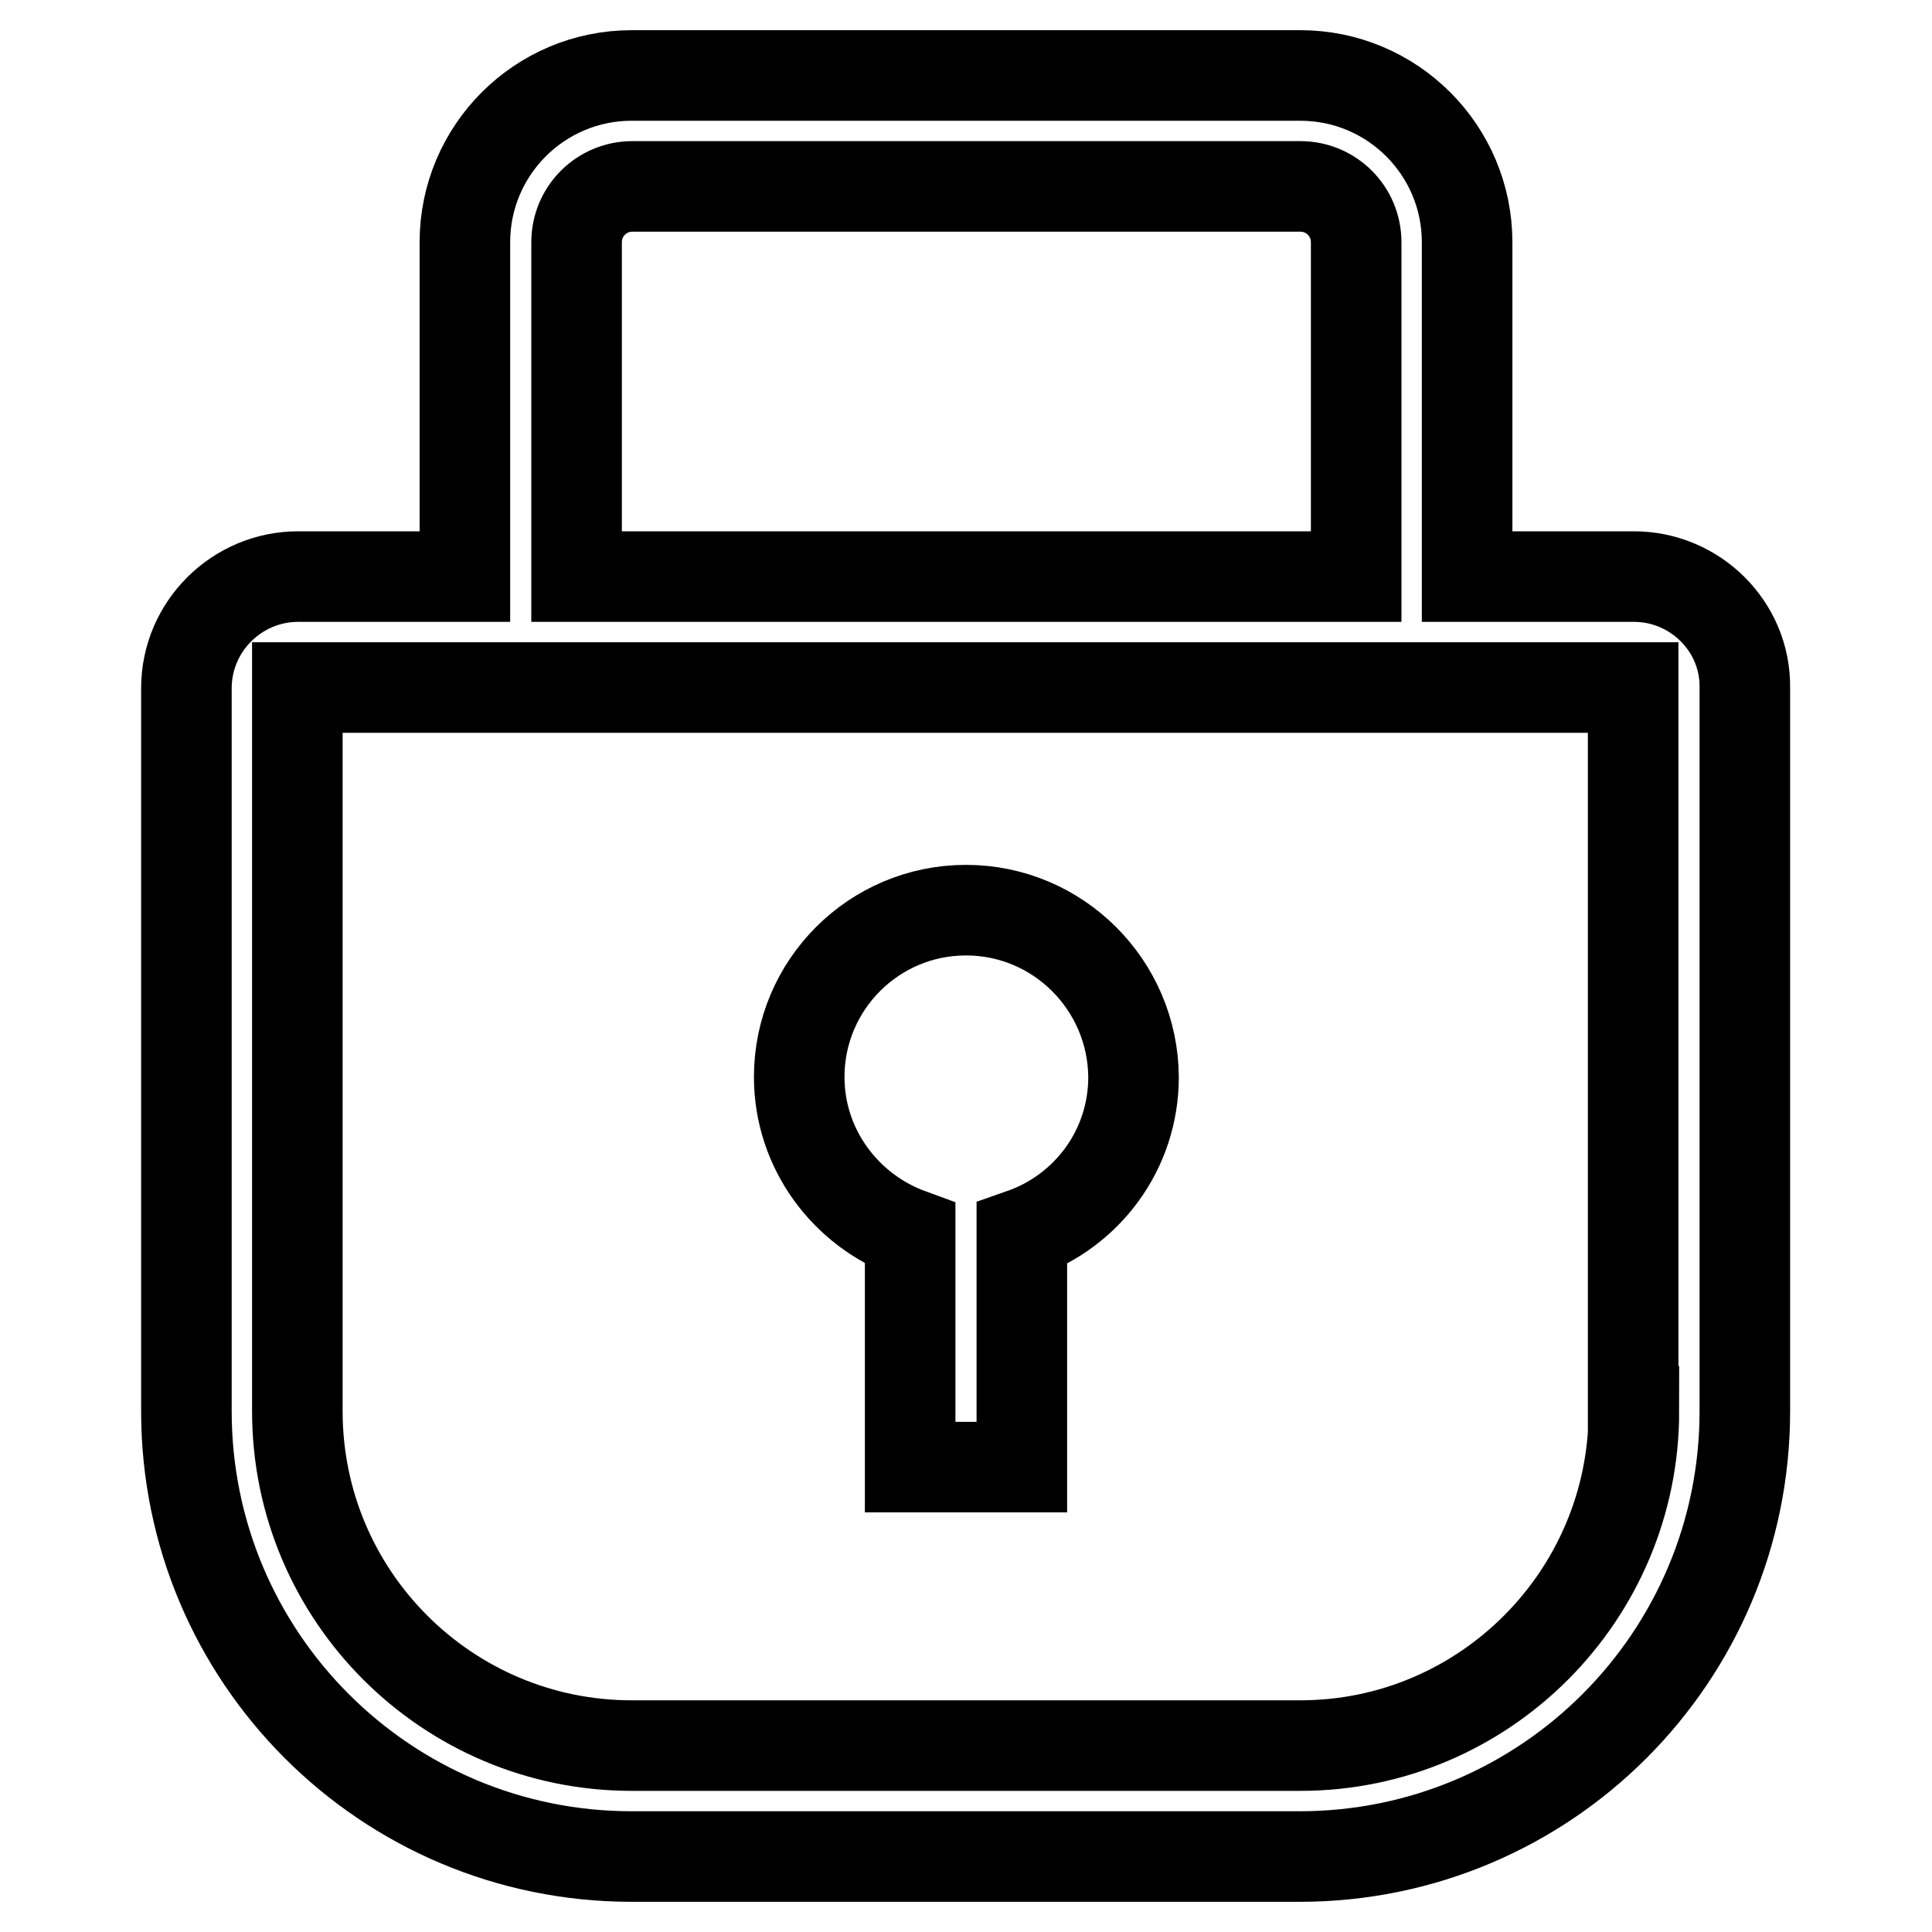
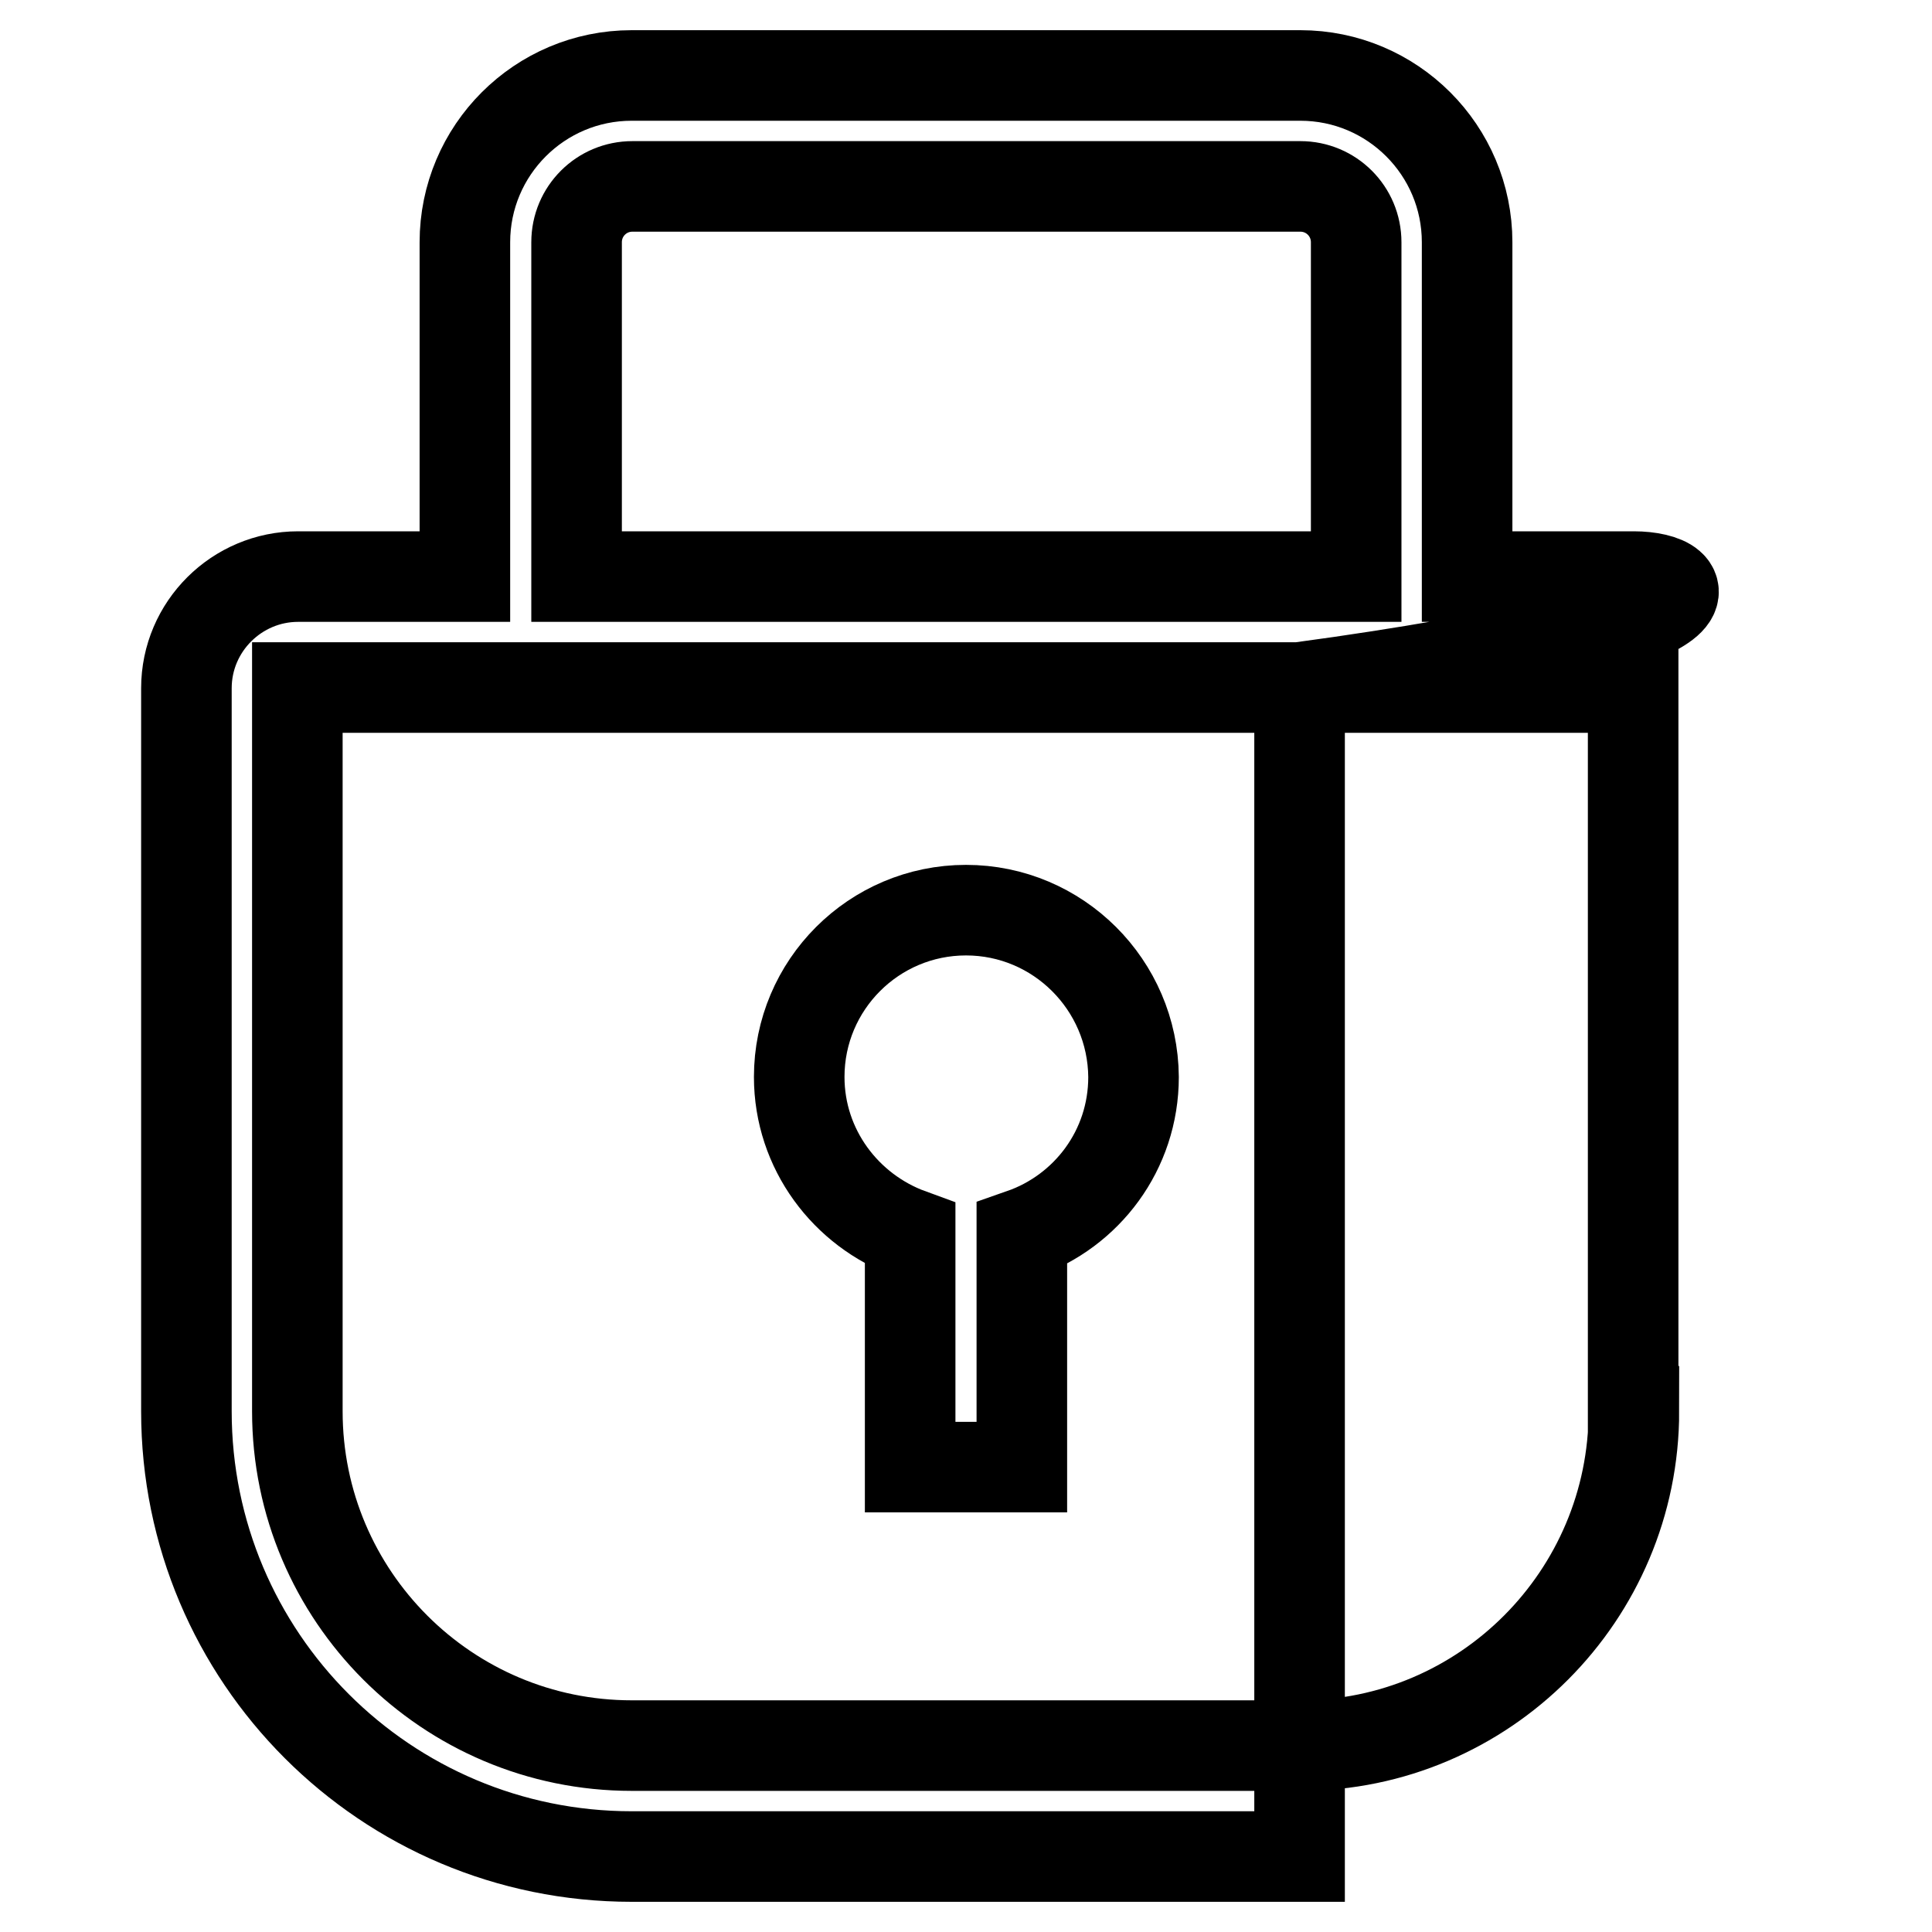
<svg xmlns="http://www.w3.org/2000/svg" version="1.1" x="0px" y="0px" viewBox="0 0 256 256" enable-background="new 0 0 256 256" xml:space="preserve">
  <g>
-     <path stroke-width="12" fill-opacity="0" stroke="#000000" d="M216.5,76.4h-22.1V32.1c0-12.2-9.9-22.1-22.1-22.1H83.7c-12.2,0-22.1,9.9-22.1,22.1v44.3H39.5 c-8.1,0-14.8,6.6-14.8,14.8V187c0,32.6,26.4,59,59,59h88.5c32.6,0,59-26.4,59-59V91.1C231.3,83,224.6,76.4,216.5,76.4L216.5,76.4z  M76.4,32.1c0-4.1,3.3-7.4,7.4-7.4h88.5c4.1,0,7.4,3.3,7.4,7.4v44.3H76.4V32.1z M216.5,187c0,24.4-19.8,44.3-44.2,44.3H83.7 c-24.4,0-44.3-19.8-44.3-44.3V91.1h177V187L216.5,187z M128,120.6c-12.2,0-22.1,9.9-22.1,22.1c0,9.6,6.2,17.7,14.7,20.8v30.9h14.8 v-30.9c8.6-3,14.8-11.1,14.8-20.8C150.1,130.5,140.2,120.6,128,120.6z" />
+     <path stroke-width="12" fill-opacity="0" stroke="#000000" d="M216.5,76.4h-22.1V32.1c0-12.2-9.9-22.1-22.1-22.1H83.7c-12.2,0-22.1,9.9-22.1,22.1v44.3H39.5 c-8.1,0-14.8,6.6-14.8,14.8V187c0,32.6,26.4,59,59,59h88.5V91.1C231.3,83,224.6,76.4,216.5,76.4L216.5,76.4z  M76.4,32.1c0-4.1,3.3-7.4,7.4-7.4h88.5c4.1,0,7.4,3.3,7.4,7.4v44.3H76.4V32.1z M216.5,187c0,24.4-19.8,44.3-44.2,44.3H83.7 c-24.4,0-44.3-19.8-44.3-44.3V91.1h177V187L216.5,187z M128,120.6c-12.2,0-22.1,9.9-22.1,22.1c0,9.6,6.2,17.7,14.7,20.8v30.9h14.8 v-30.9c8.6-3,14.8-11.1,14.8-20.8C150.1,130.5,140.2,120.6,128,120.6z" />
  </g>
</svg>